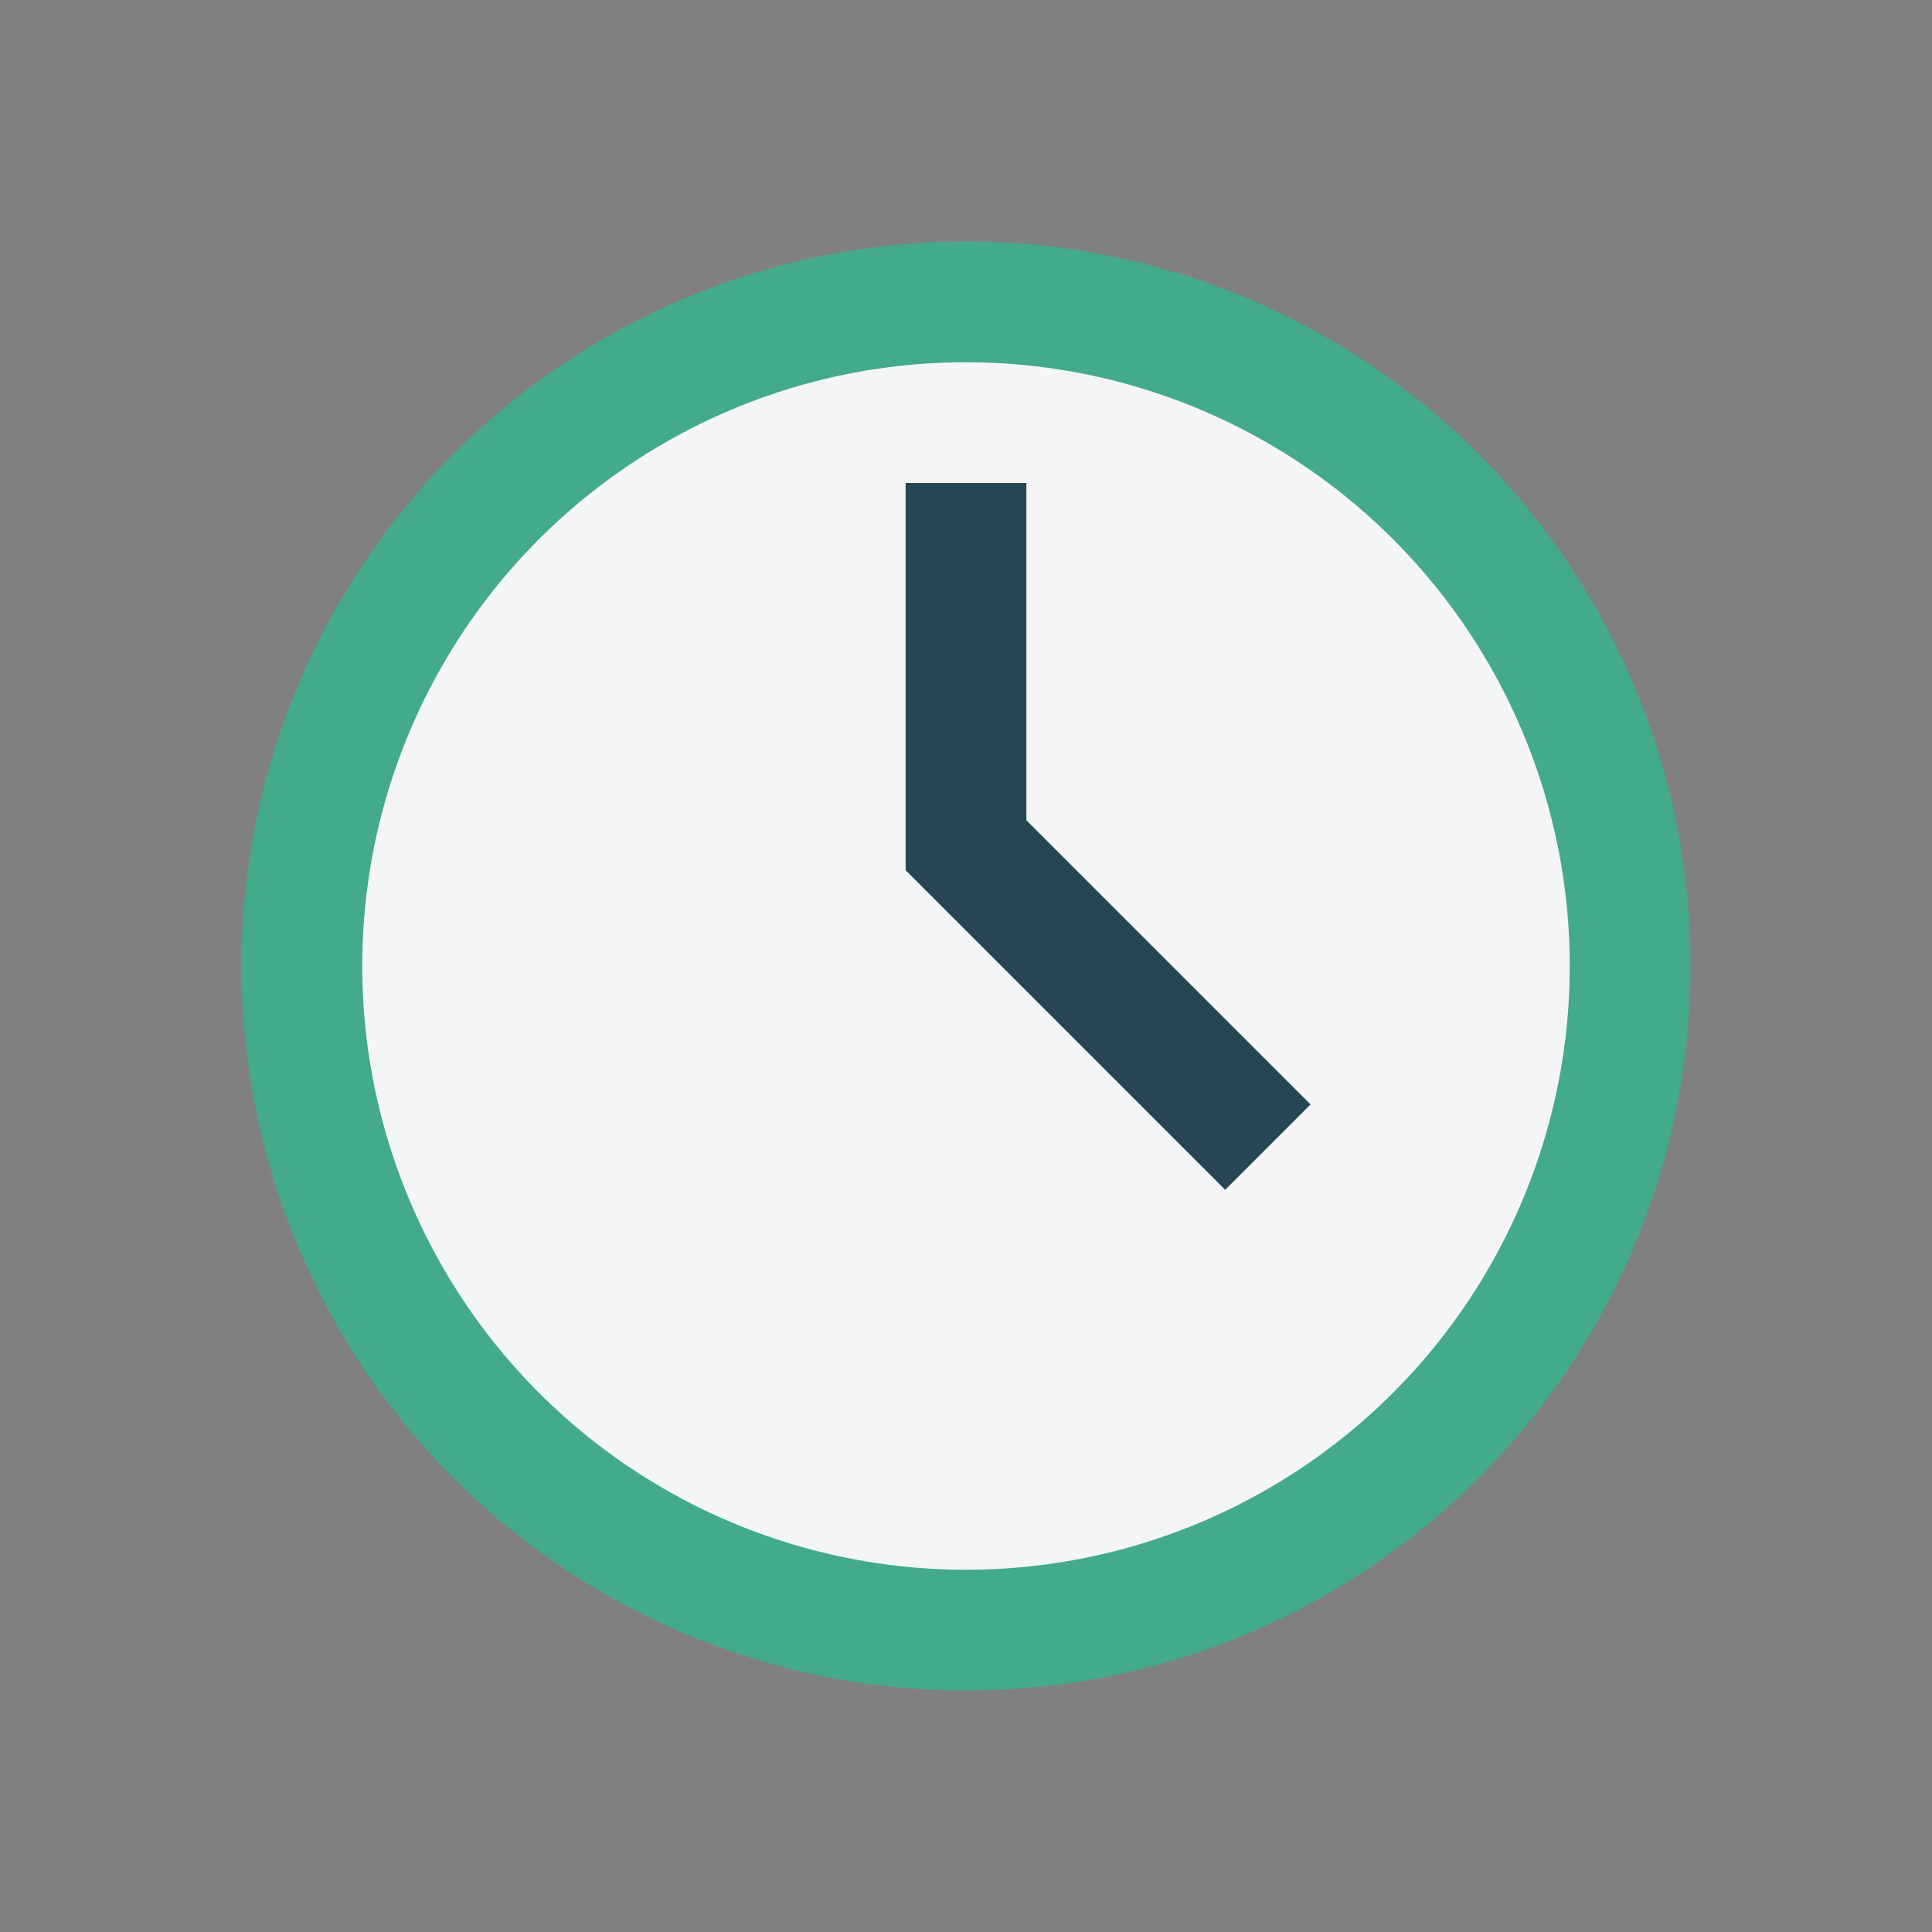
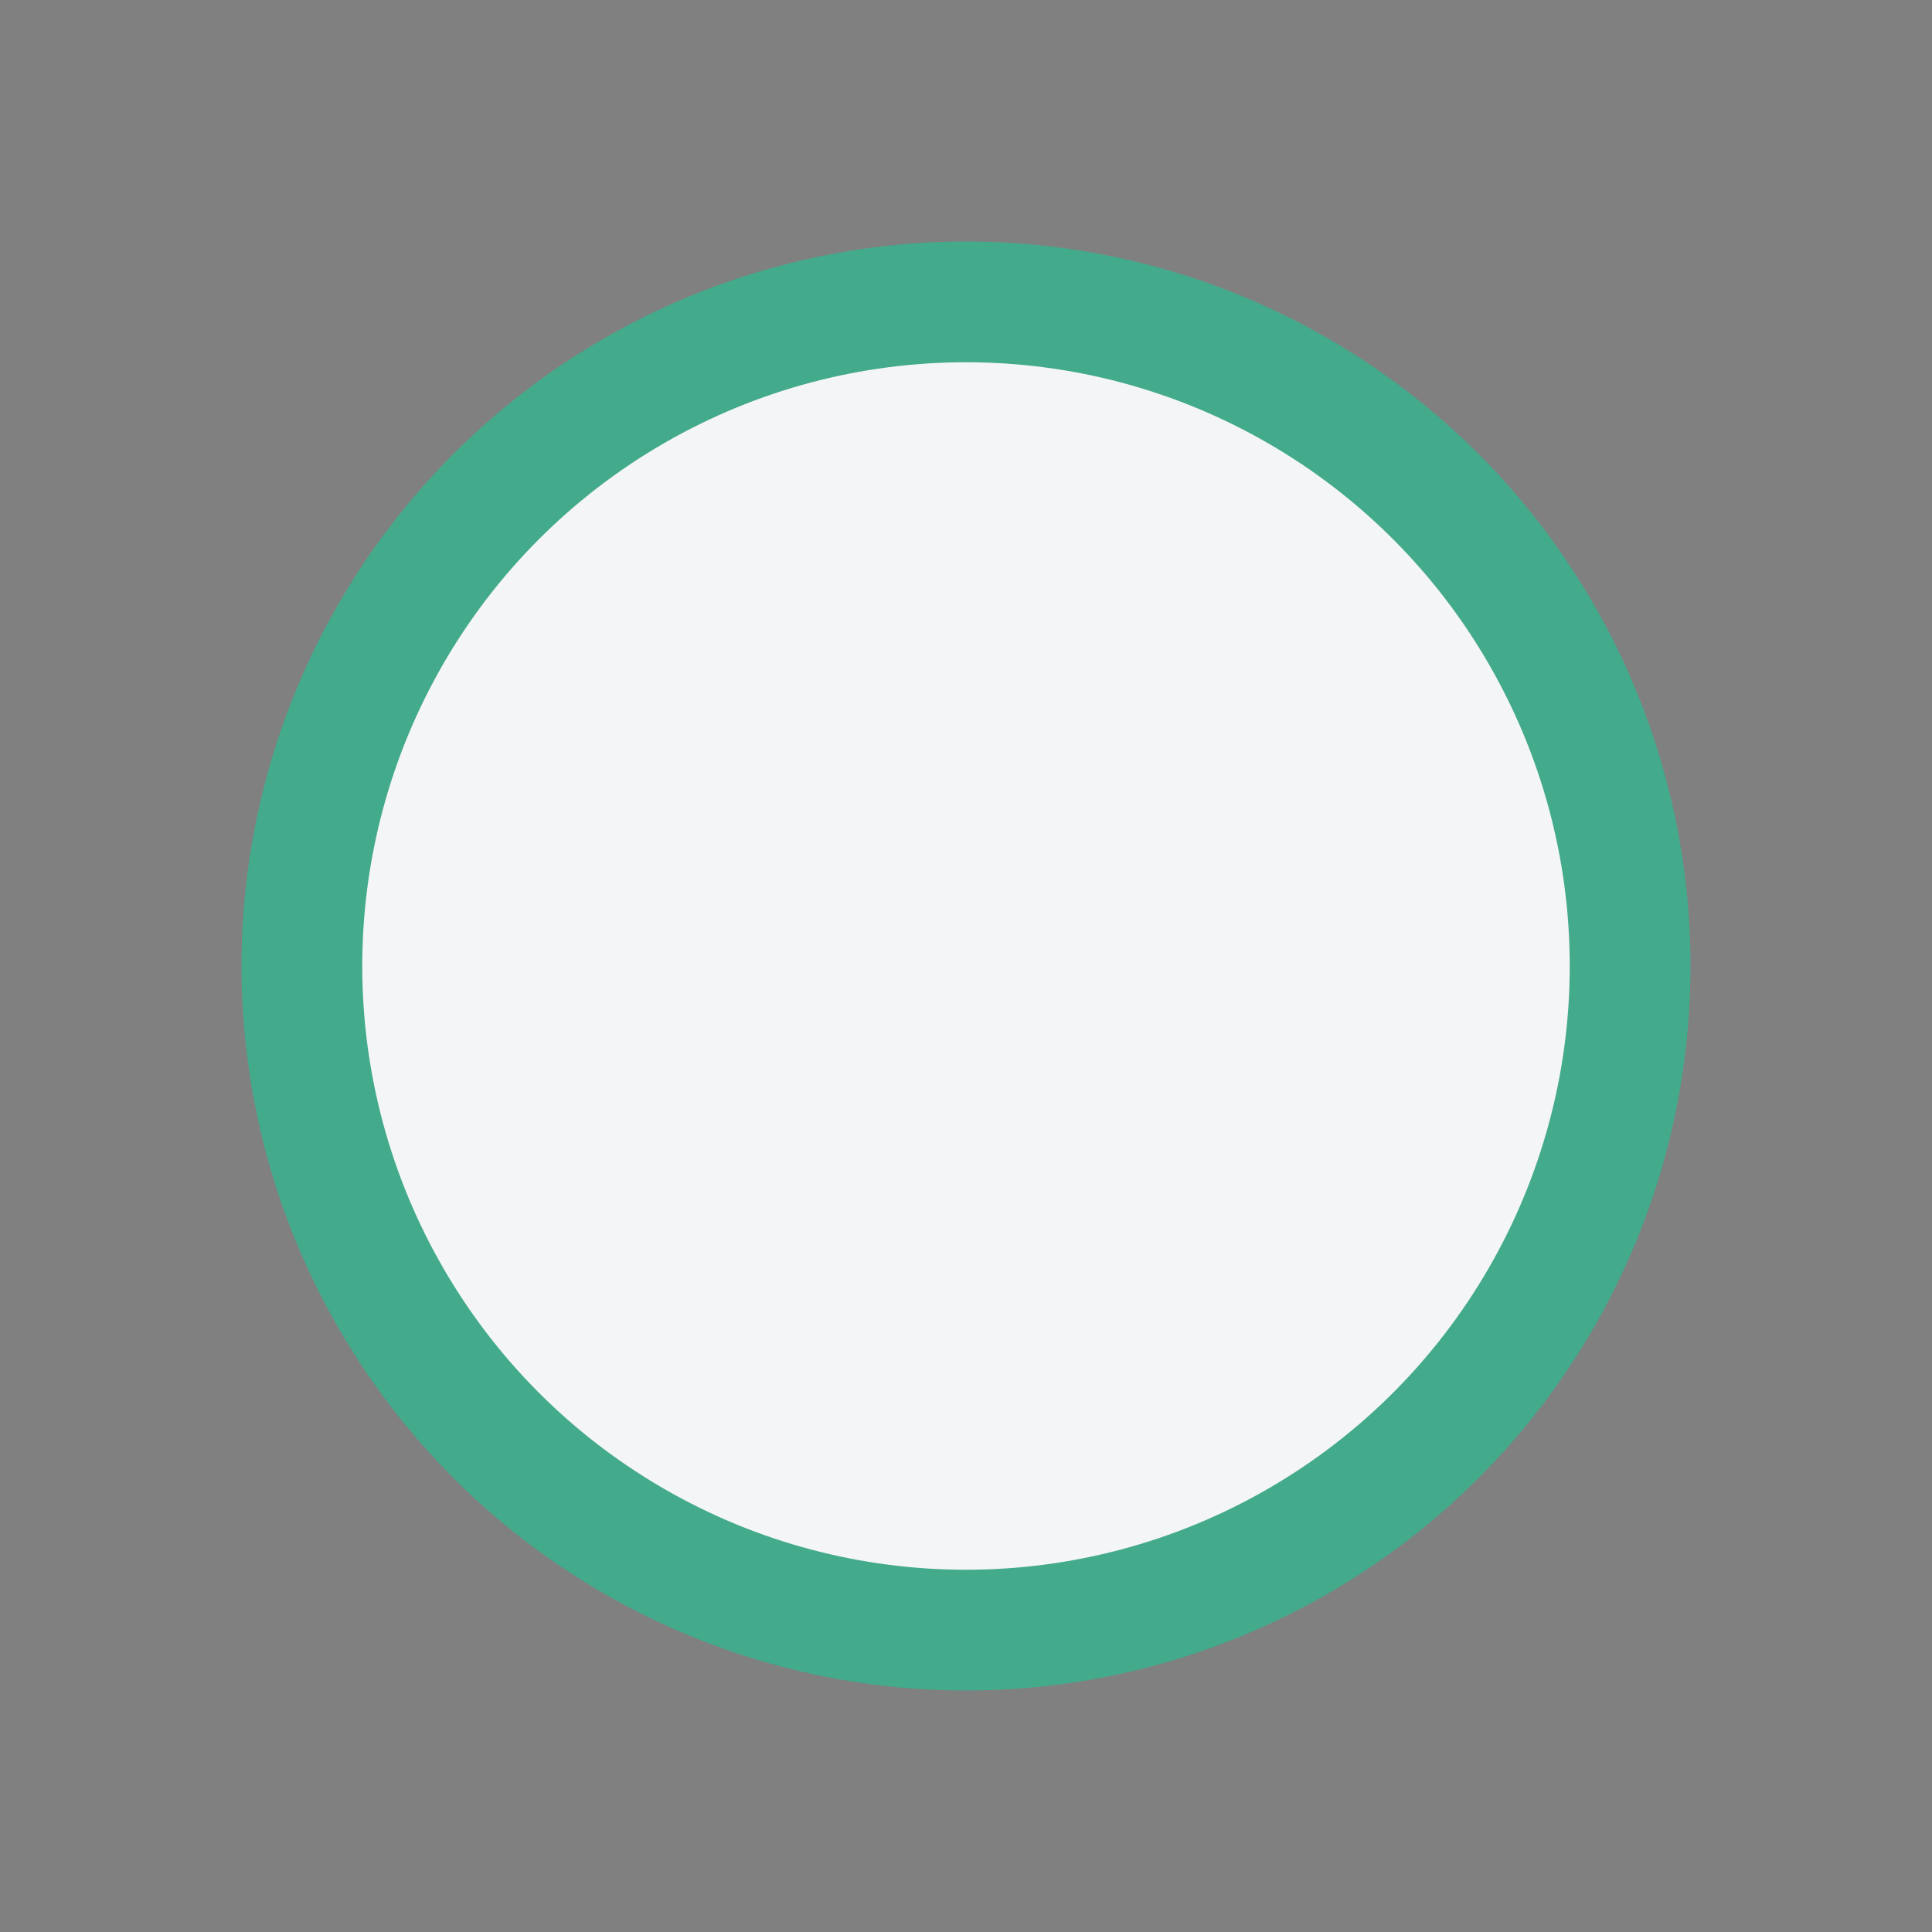
<svg xmlns="http://www.w3.org/2000/svg" width="32" height="32" viewBox="0 0 32 32">
  <rect x="0" y="0" width="32" height="32" fill="#808080" stroke="none" />
  <circle cx="16" cy="16" r="11" fill="#F4F5F6" stroke="#43AA8B" stroke-width="2" />
-   <path d="M16 8v6l5 5" stroke="#264653" stroke-width="2" fill="none" />
</svg>